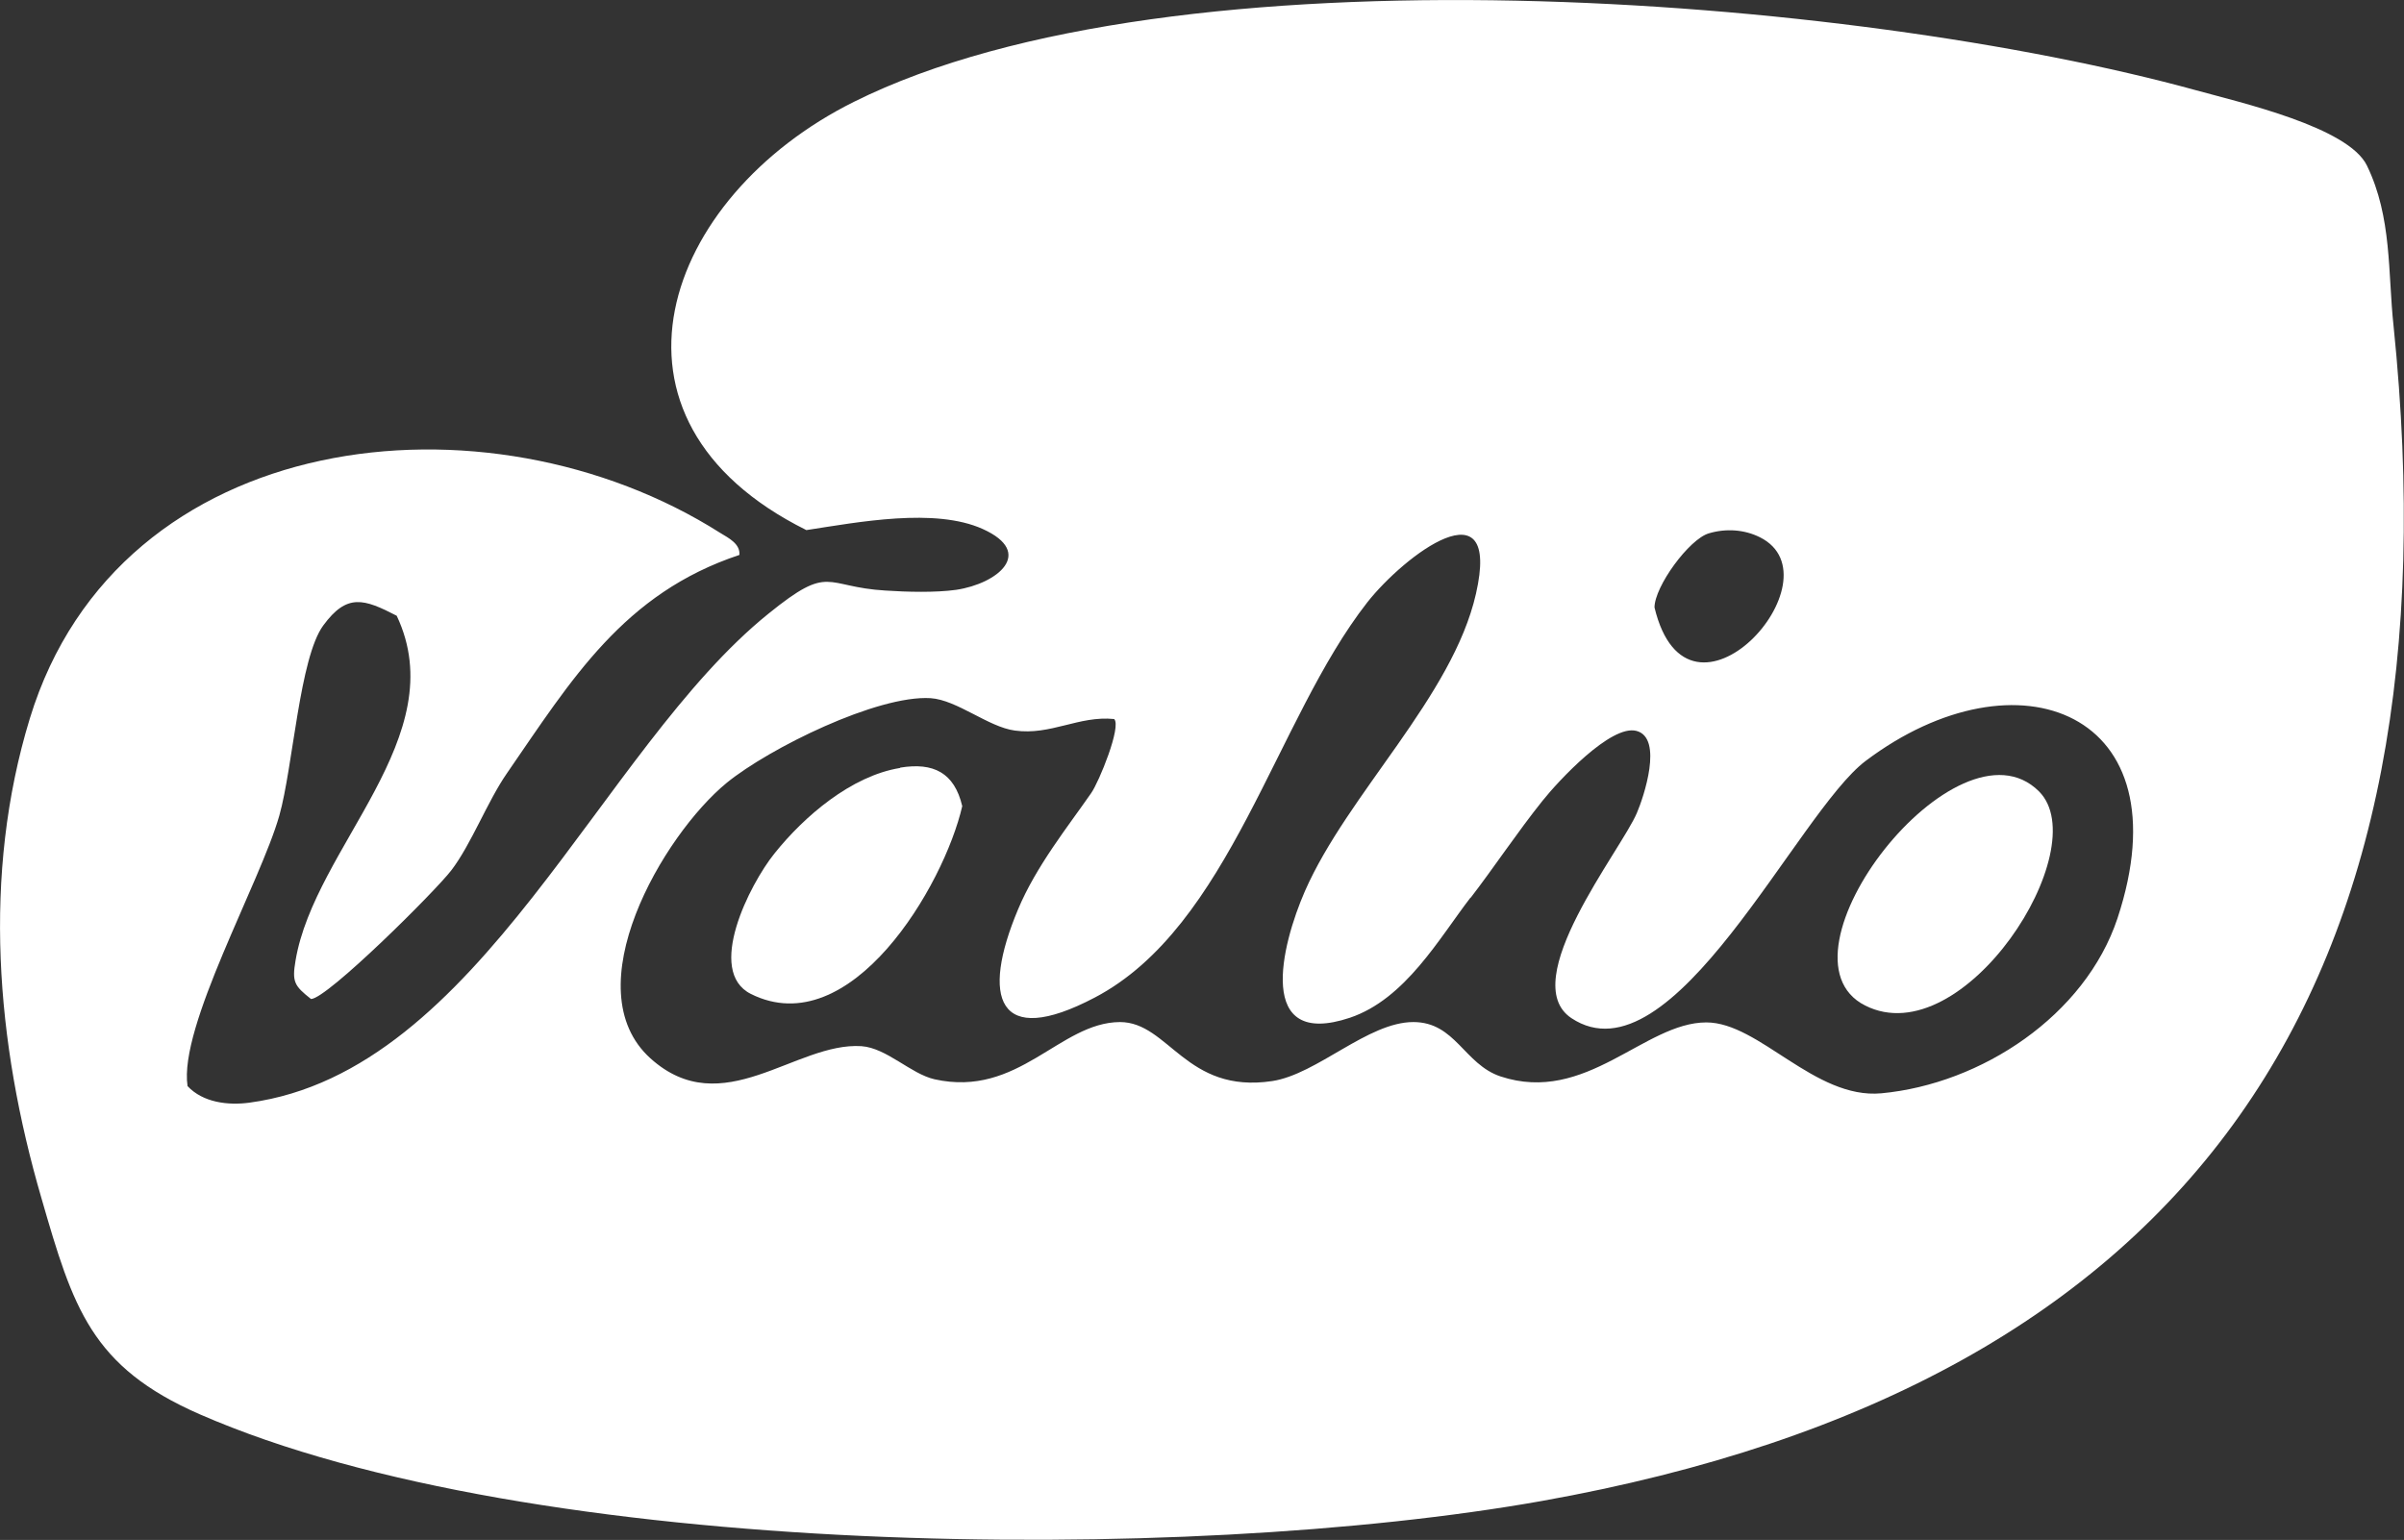
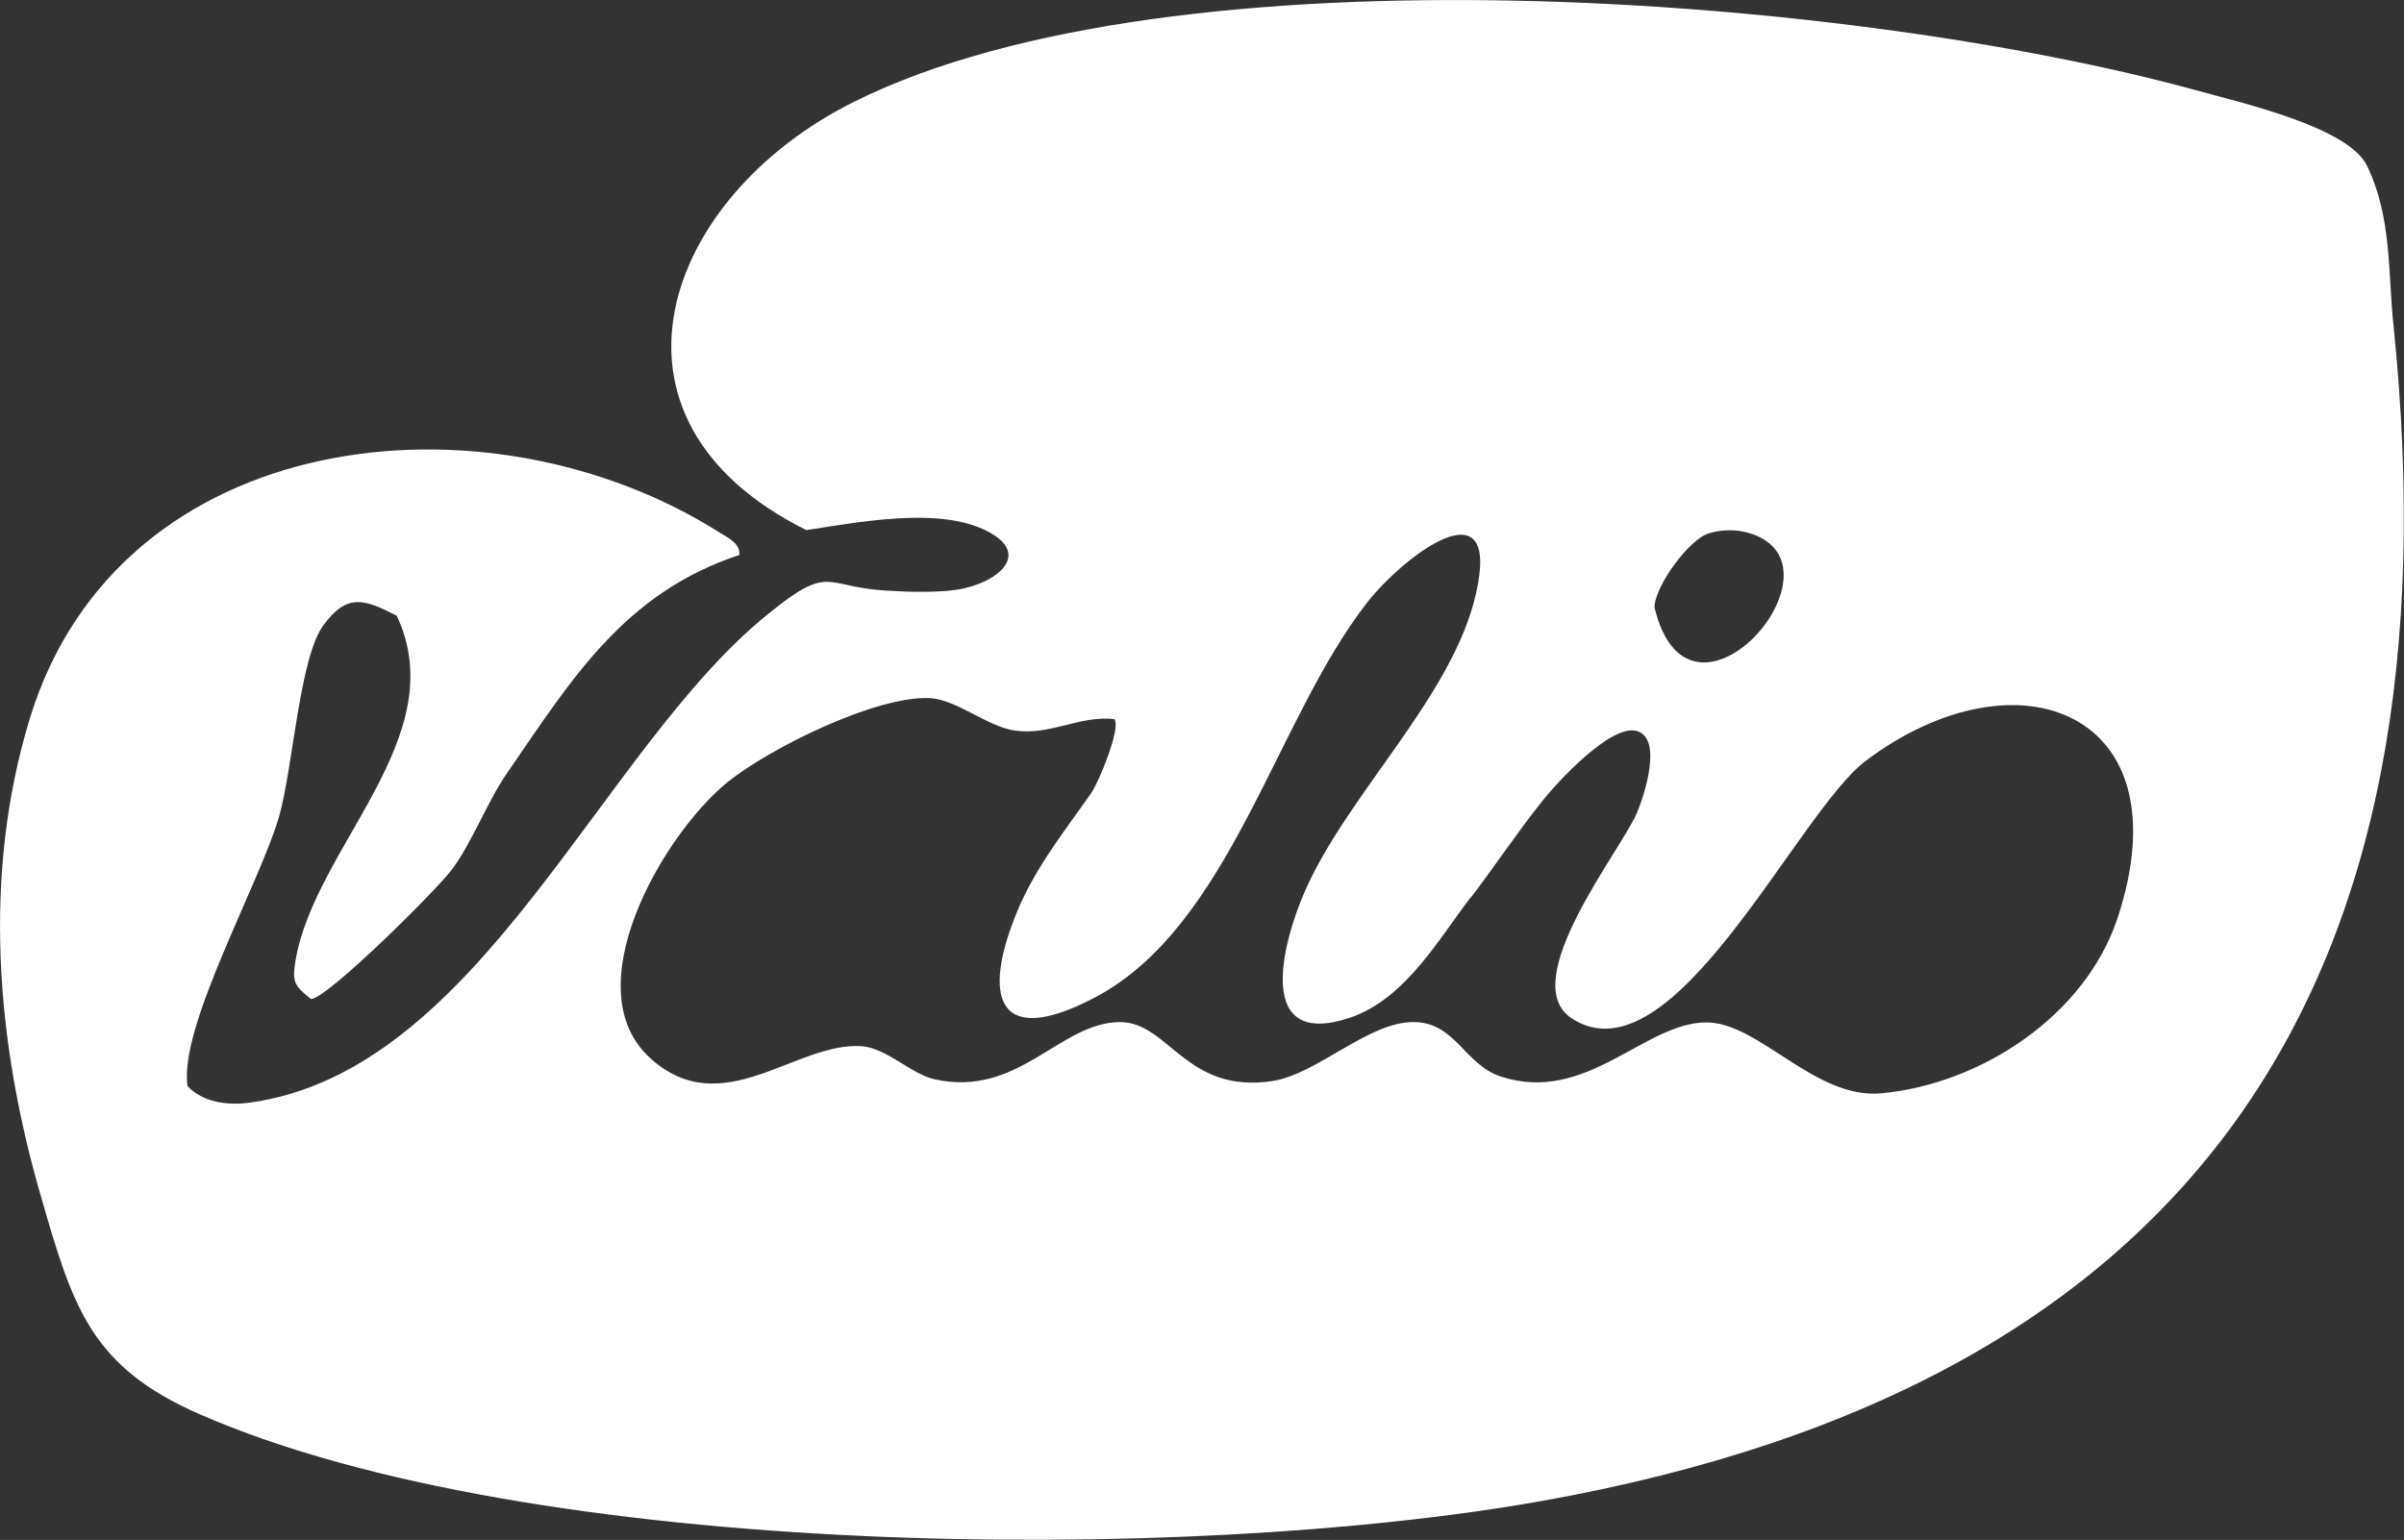
<svg xmlns="http://www.w3.org/2000/svg" id="Layer_1" data-name="Layer 1" viewBox="0 0 66.78 42.79">
  <rect x="0" y="0" width="66.78" height="42.79" fill="#333333" stroke="none" />
  <defs>
    <style>
      .cls-1 {
        fill: #fff;
      }
    </style>
  </defs>
  <path class="cls-1" d="M20.54,15.42c-3.22,1.07-4.66,3.46-6.46,6.07-.54.78-.99,1.97-1.54,2.69-.44.58-3.45,3.57-3.9,3.58-.47-.37-.53-.48-.43-1.07.53-3.16,4.4-6.22,2.81-9.58-.91-.47-1.38-.63-2.04.27s-.84,3.93-1.22,5.28c-.53,1.87-2.8,5.87-2.55,7.52.43.46,1.13.54,1.72.46,6.42-.87,9.74-9.82,14.42-13.59,1.73-1.4,1.53-.74,3.25-.64.59.04,1.39.06,1.96-.02,1.15-.17,2.2-1.03.74-1.69-1.33-.6-3.46-.19-4.9.03-6.2-3.08-3.98-9.26,1.32-11.9C32.62-1.61,51.45-.12,61.01,2.51c1.23.34,4.22,1.02,4.74,2.09.7,1.44.58,2.98.74,4.46,1.87,18.23-5.39,29.39-23.67,32.65-9.9,1.76-28.03,1.63-37.27-2.41-3.02-1.32-3.52-2.96-4.4-6.01-1.26-4.32-1.65-8.98-.32-13.33,2.48-8.11,12.69-9.27,19.18-5.15.23.14.55.3.53.6ZM40.85,24.94c-.87,1.13-1.81,2.82-3.35,3.34-2.63.88-1.91-2.01-1.25-3.52,1.19-2.71,4.1-5.4,4.75-8.26.71-3.11-1.98-1.08-3.02.24-2.55,3.26-3.81,9.01-7.57,10.98-2.72,1.43-3.16,0-2.13-2.45.5-1.2,1.4-2.32,2.03-3.23.22-.31.85-1.86.64-2.06-.98-.1-1.76.46-2.76.32-.74-.1-1.6-.85-2.34-.9-1.48-.09-4.48,1.39-5.66,2.35-1.78,1.46-4.26,5.73-2.12,7.66,2,1.8,4.03-.46,5.86-.34.7.05,1.37.77,2.03.92,2.34.52,3.47-1.58,5.15-1.59,1.36,0,1.83,2,4.23,1.64,1.25-.19,2.66-1.64,3.92-1.64,1.17,0,1.41,1.17,2.42,1.51,2.38.79,4-1.5,5.72-1.5,1.47,0,3.01,2.14,4.86,1.97,2.78-.26,5.66-2.16,6.56-4.86,1.9-5.75-2.79-7.54-6.99-4.38-1.91,1.43-5.37,9.02-8.18,7.15-1.54-1.03,1.38-4.66,1.82-5.7.19-.44.74-2.08-.01-2.28-.71-.19-2.18,1.4-2.61,1.94-.69.86-1.36,1.87-2,2.7ZM47.47,14.82c-.55.16-1.51,1.48-1.51,2.06.94,3.92,5.2-.81,2.93-1.95-.44-.22-.95-.25-1.42-.11Z" />
  <g>
-     <path class="cls-1" d="M25.01,21.33c.92-.15,1.5.14,1.72,1.07-.51,2.22-3.1,6.6-5.87,5.22-1.26-.63-.04-3.04.65-3.9.83-1.04,2.14-2.16,3.49-2.38Z" />
-     <path class="cls-1" d="M56.64,21.99c1.59,1.59-2.1,7.33-4.83,5.95s2.56-8.21,4.83-5.95Z" />
-   </g>
+     </g>
</svg>